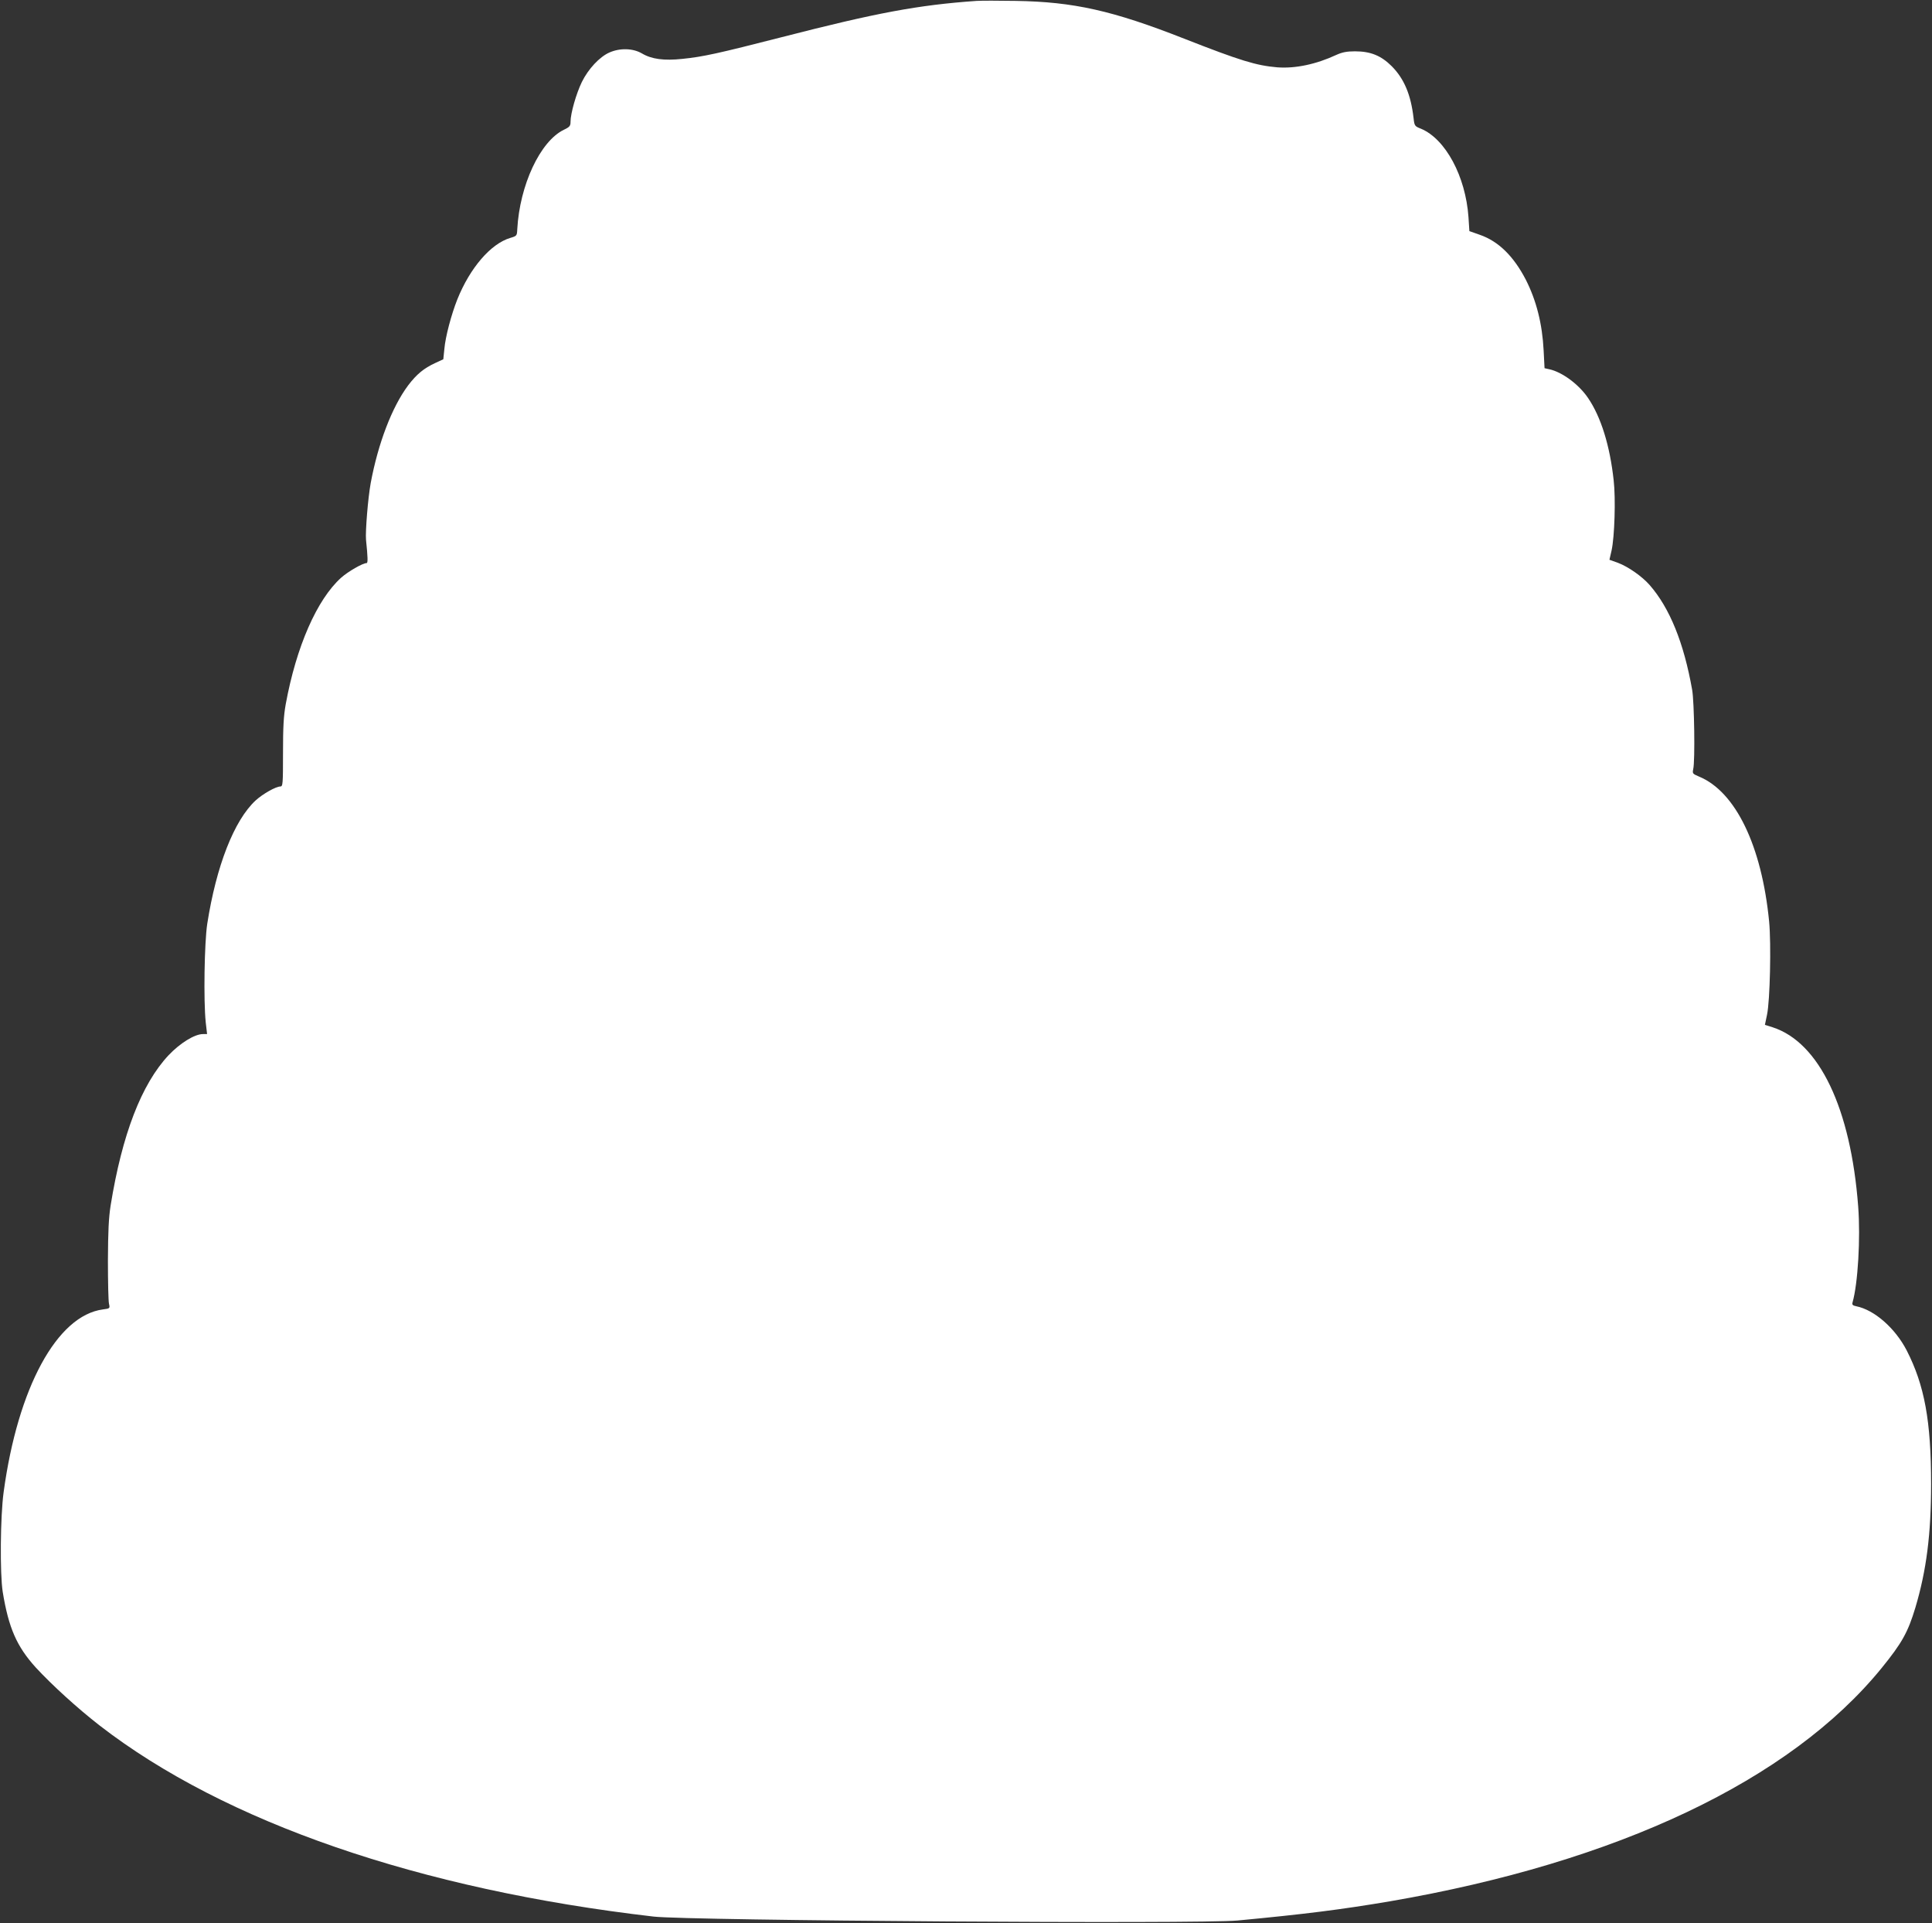
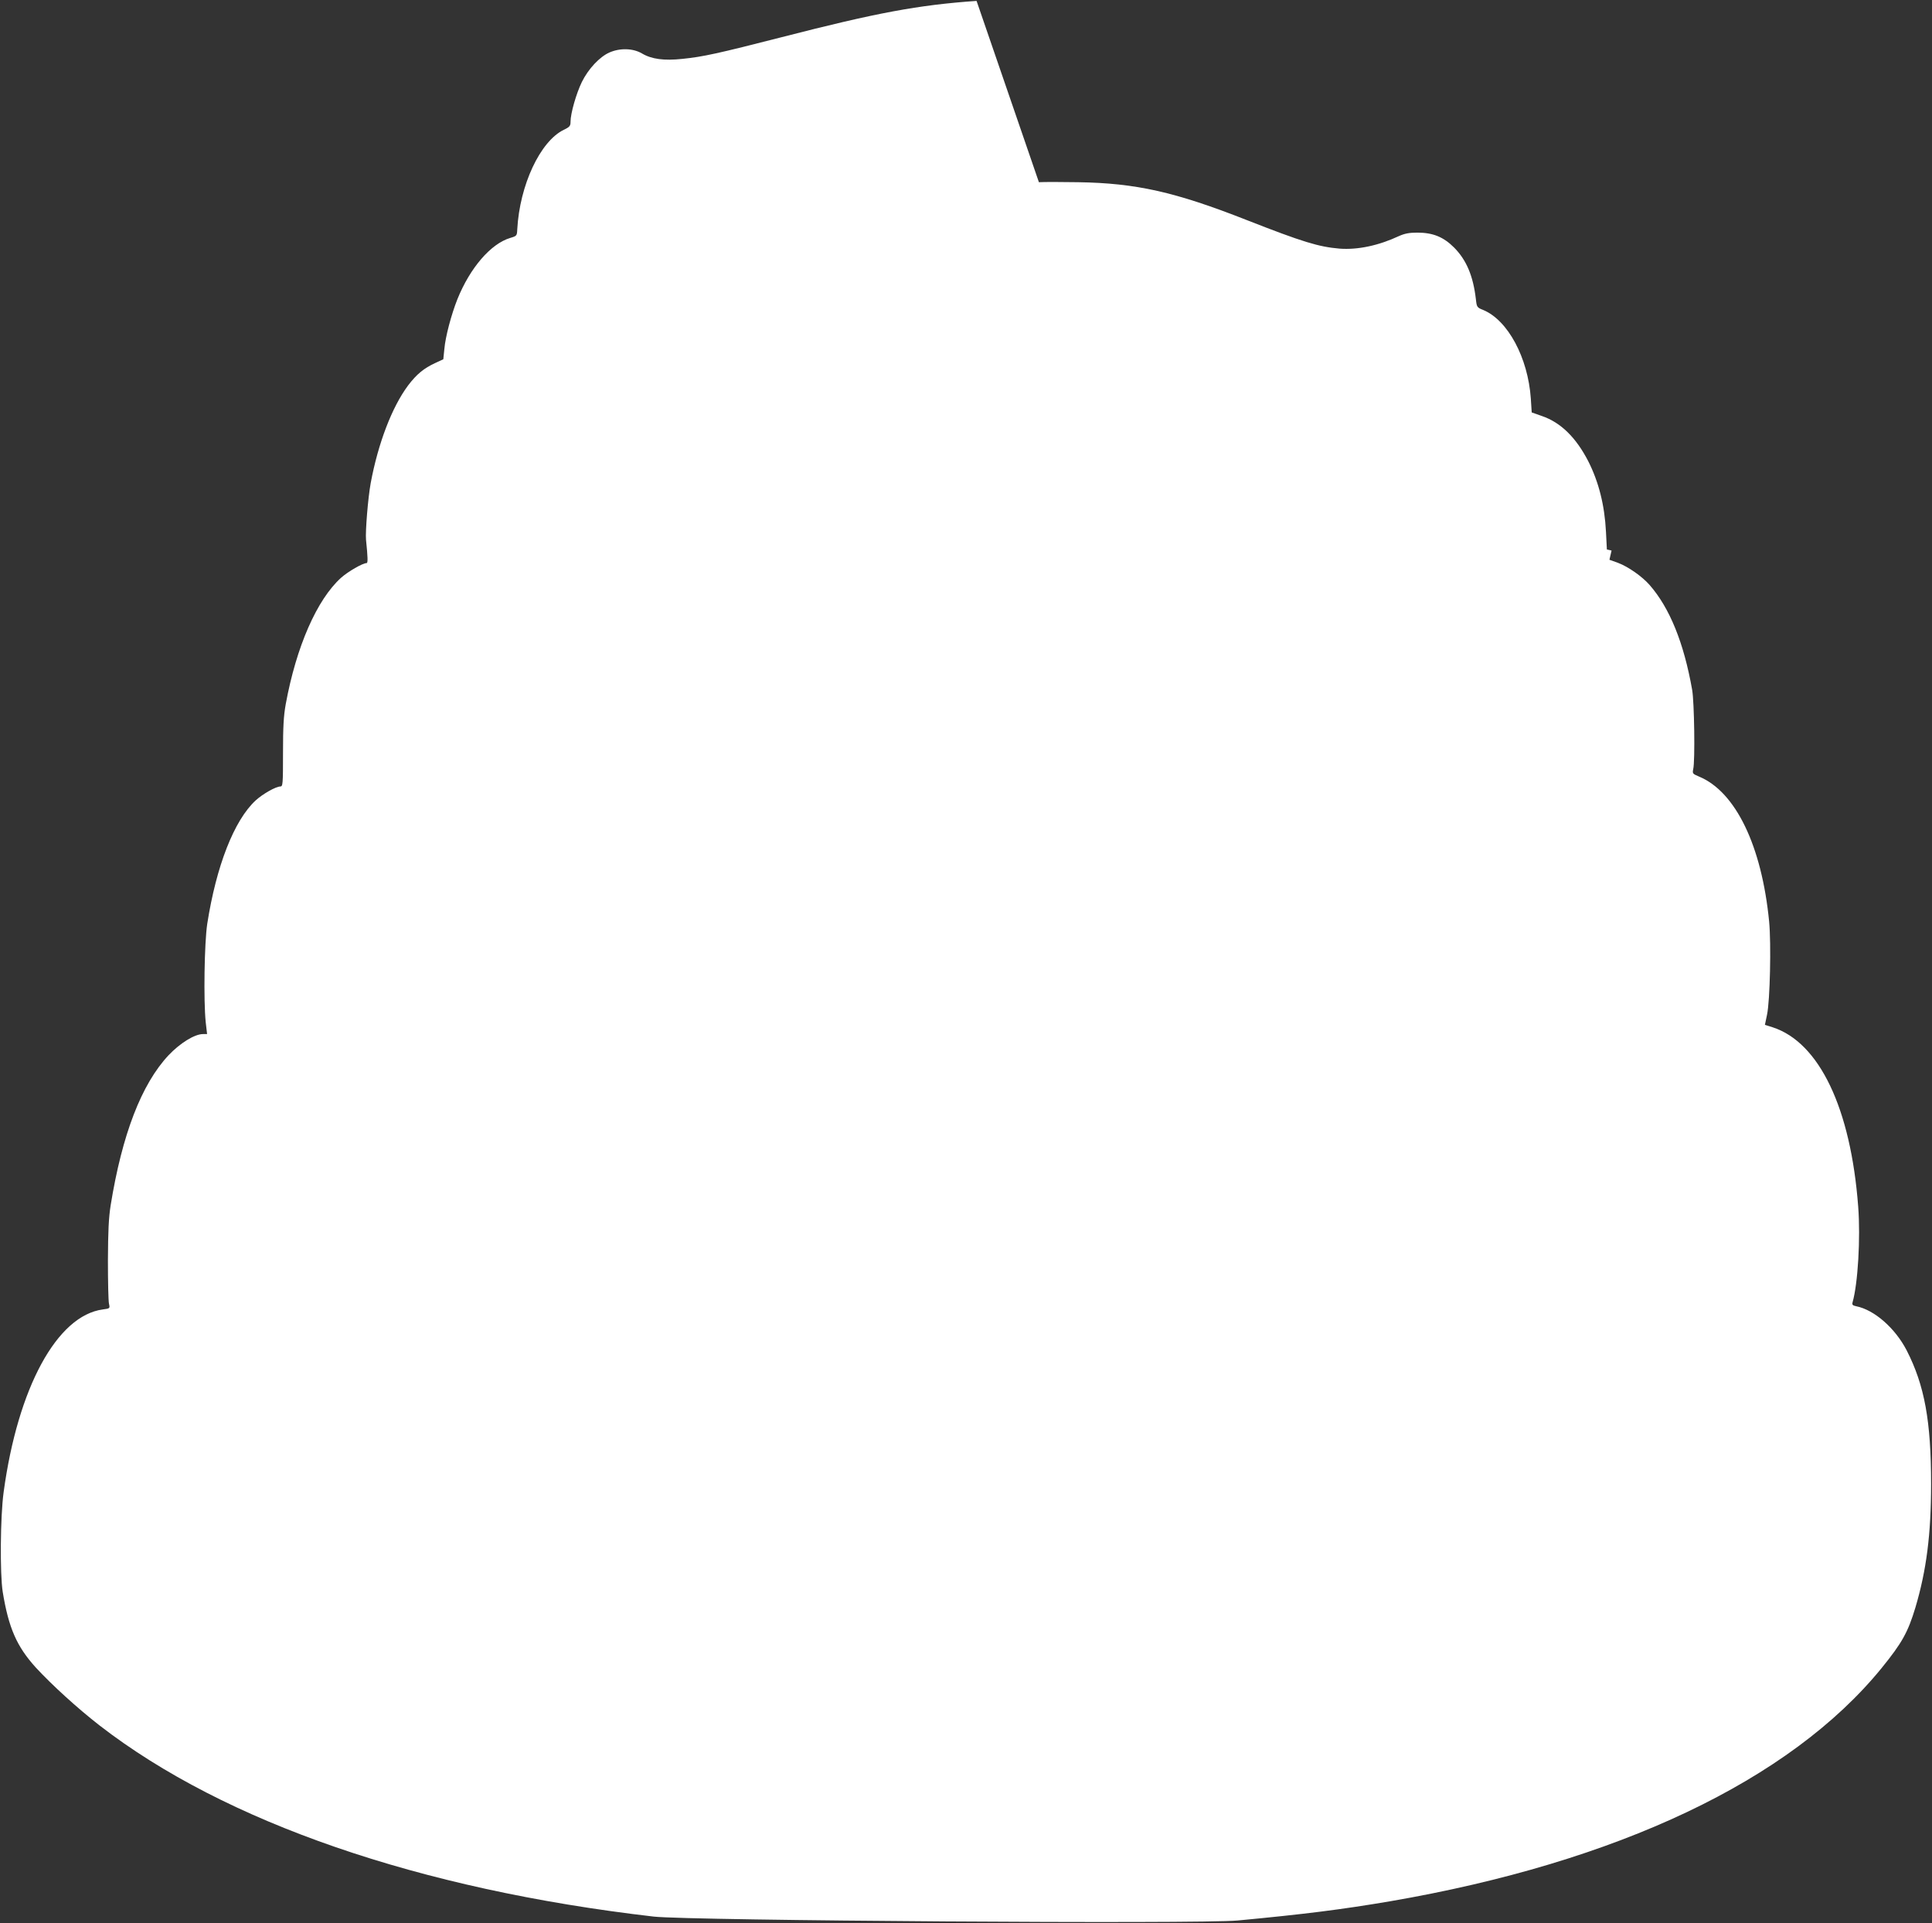
<svg xmlns="http://www.w3.org/2000/svg" version="1.0" width="1280pt" height="1274pt" viewBox="0 0 1280 1274" preserveAspectRatio="xMidYMid meet">
  <rect x="0" y="0" width="1280" height="1274" fill="#333333" stroke="none" />
  <g transform="translate(0,1274) scale(0.1,-0.1)" fill="#ffffff" stroke="none">
-     <path d="M6470 12734 c-387 -27 -664 -79 -1290 -240 -422 -108 -521 -130 -659 -144 -122 -13 -204 -2 -268 36 -60 35 -146 37 -216 6 -65 -29 -139 -108 -182 -195 -37 -76 -75 -208 -75 -263 0 -28 -5 -35 -45 -54 -156 -76 -292 -366 -308 -659 -2 -43 -3 -44 -46 -57 -129 -38 -267 -198 -351 -407 -40 -101 -79 -247 -86 -329 l-7 -68 -54 -25 c-74 -34 -123 -74 -179 -148 -107 -143 -199 -384 -248 -647 -18 -99 -36 -320 -31 -376 12 -116 13 -154 4 -154 -26 0 -123 -56 -169 -97 -160 -144 -297 -456 -367 -838 -14 -78 -18 -150 -18 -323 0 -206 -1 -222 -18 -222 -29 0 -116 -49 -163 -92 -143 -132 -261 -434 -321 -818 -19 -126 -25 -509 -10 -652 l9 -78 -27 0 c-56 0 -152 -60 -228 -140 -180 -192 -308 -525 -384 -995 -13 -84 -17 -170 -18 -365 0 -140 3 -269 7 -286 7 -31 7 -32 -40 -38 -304 -40 -564 -518 -658 -1211 -22 -161 -25 -540 -6 -660 39 -239 93 -362 219 -501 106 -115 277 -271 424 -385 829 -641 2117 -1085 3669 -1265 232 -27 3619 -50 3870 -26 444 42 683 72 1008 127 1508 259 2652 801 3258 1545 135 166 175 238 224 401 73 246 104 484 104 819 0 415 -43 653 -162 885 -76 147 -214 268 -334 292 -24 5 -29 10 -24 27 35 123 53 424 37 633 -49 652 -258 1088 -567 1188 l-51 16 14 67 c20 95 28 470 14 617 -49 502 -222 861 -465 961 -42 18 -44 20 -38 49 13 55 7 446 -7 525 -55 312 -149 543 -282 695 -50 57 -142 121 -208 146 l-58 21 14 61 c20 90 28 344 14 465 -25 230 -84 420 -170 546 -61 90 -172 172 -257 190 l-31 7 -6 117 c-9 177 -48 331 -118 469 -81 156 -181 255 -306 298 l-68 24 -6 93 c-19 270 -152 517 -314 585 -43 17 -44 19 -50 73 -18 153 -62 258 -144 341 -71 71 -141 99 -244 99 -54 0 -84 -6 -122 -23 -135 -63 -273 -92 -393 -83 -139 12 -242 43 -617 190 -473 186 -732 244 -1115 250 -113 2 -230 2 -260 0z" />
+     <path d="M6470 12734 c-387 -27 -664 -79 -1290 -240 -422 -108 -521 -130 -659 -144 -122 -13 -204 -2 -268 36 -60 35 -146 37 -216 6 -65 -29 -139 -108 -182 -195 -37 -76 -75 -208 -75 -263 0 -28 -5 -35 -45 -54 -156 -76 -292 -366 -308 -659 -2 -43 -3 -44 -46 -57 -129 -38 -267 -198 -351 -407 -40 -101 -79 -247 -86 -329 l-7 -68 -54 -25 c-74 -34 -123 -74 -179 -148 -107 -143 -199 -384 -248 -647 -18 -99 -36 -320 -31 -376 12 -116 13 -154 4 -154 -26 0 -123 -56 -169 -97 -160 -144 -297 -456 -367 -838 -14 -78 -18 -150 -18 -323 0 -206 -1 -222 -18 -222 -29 0 -116 -49 -163 -92 -143 -132 -261 -434 -321 -818 -19 -126 -25 -509 -10 -652 l9 -78 -27 0 c-56 0 -152 -60 -228 -140 -180 -192 -308 -525 -384 -995 -13 -84 -17 -170 -18 -365 0 -140 3 -269 7 -286 7 -31 7 -32 -40 -38 -304 -40 -564 -518 -658 -1211 -22 -161 -25 -540 -6 -660 39 -239 93 -362 219 -501 106 -115 277 -271 424 -385 829 -641 2117 -1085 3669 -1265 232 -27 3619 -50 3870 -26 444 42 683 72 1008 127 1508 259 2652 801 3258 1545 135 166 175 238 224 401 73 246 104 484 104 819 0 415 -43 653 -162 885 -76 147 -214 268 -334 292 -24 5 -29 10 -24 27 35 123 53 424 37 633 -49 652 -258 1088 -567 1188 l-51 16 14 67 c20 95 28 470 14 617 -49 502 -222 861 -465 961 -42 18 -44 20 -38 49 13 55 7 446 -7 525 -55 312 -149 543 -282 695 -50 57 -142 121 -208 146 l-58 21 14 61 l-31 7 -6 117 c-9 177 -48 331 -118 469 -81 156 -181 255 -306 298 l-68 24 -6 93 c-19 270 -152 517 -314 585 -43 17 -44 19 -50 73 -18 153 -62 258 -144 341 -71 71 -141 99 -244 99 -54 0 -84 -6 -122 -23 -135 -63 -273 -92 -393 -83 -139 12 -242 43 -617 190 -473 186 -732 244 -1115 250 -113 2 -230 2 -260 0z" />
  </g>
</svg>